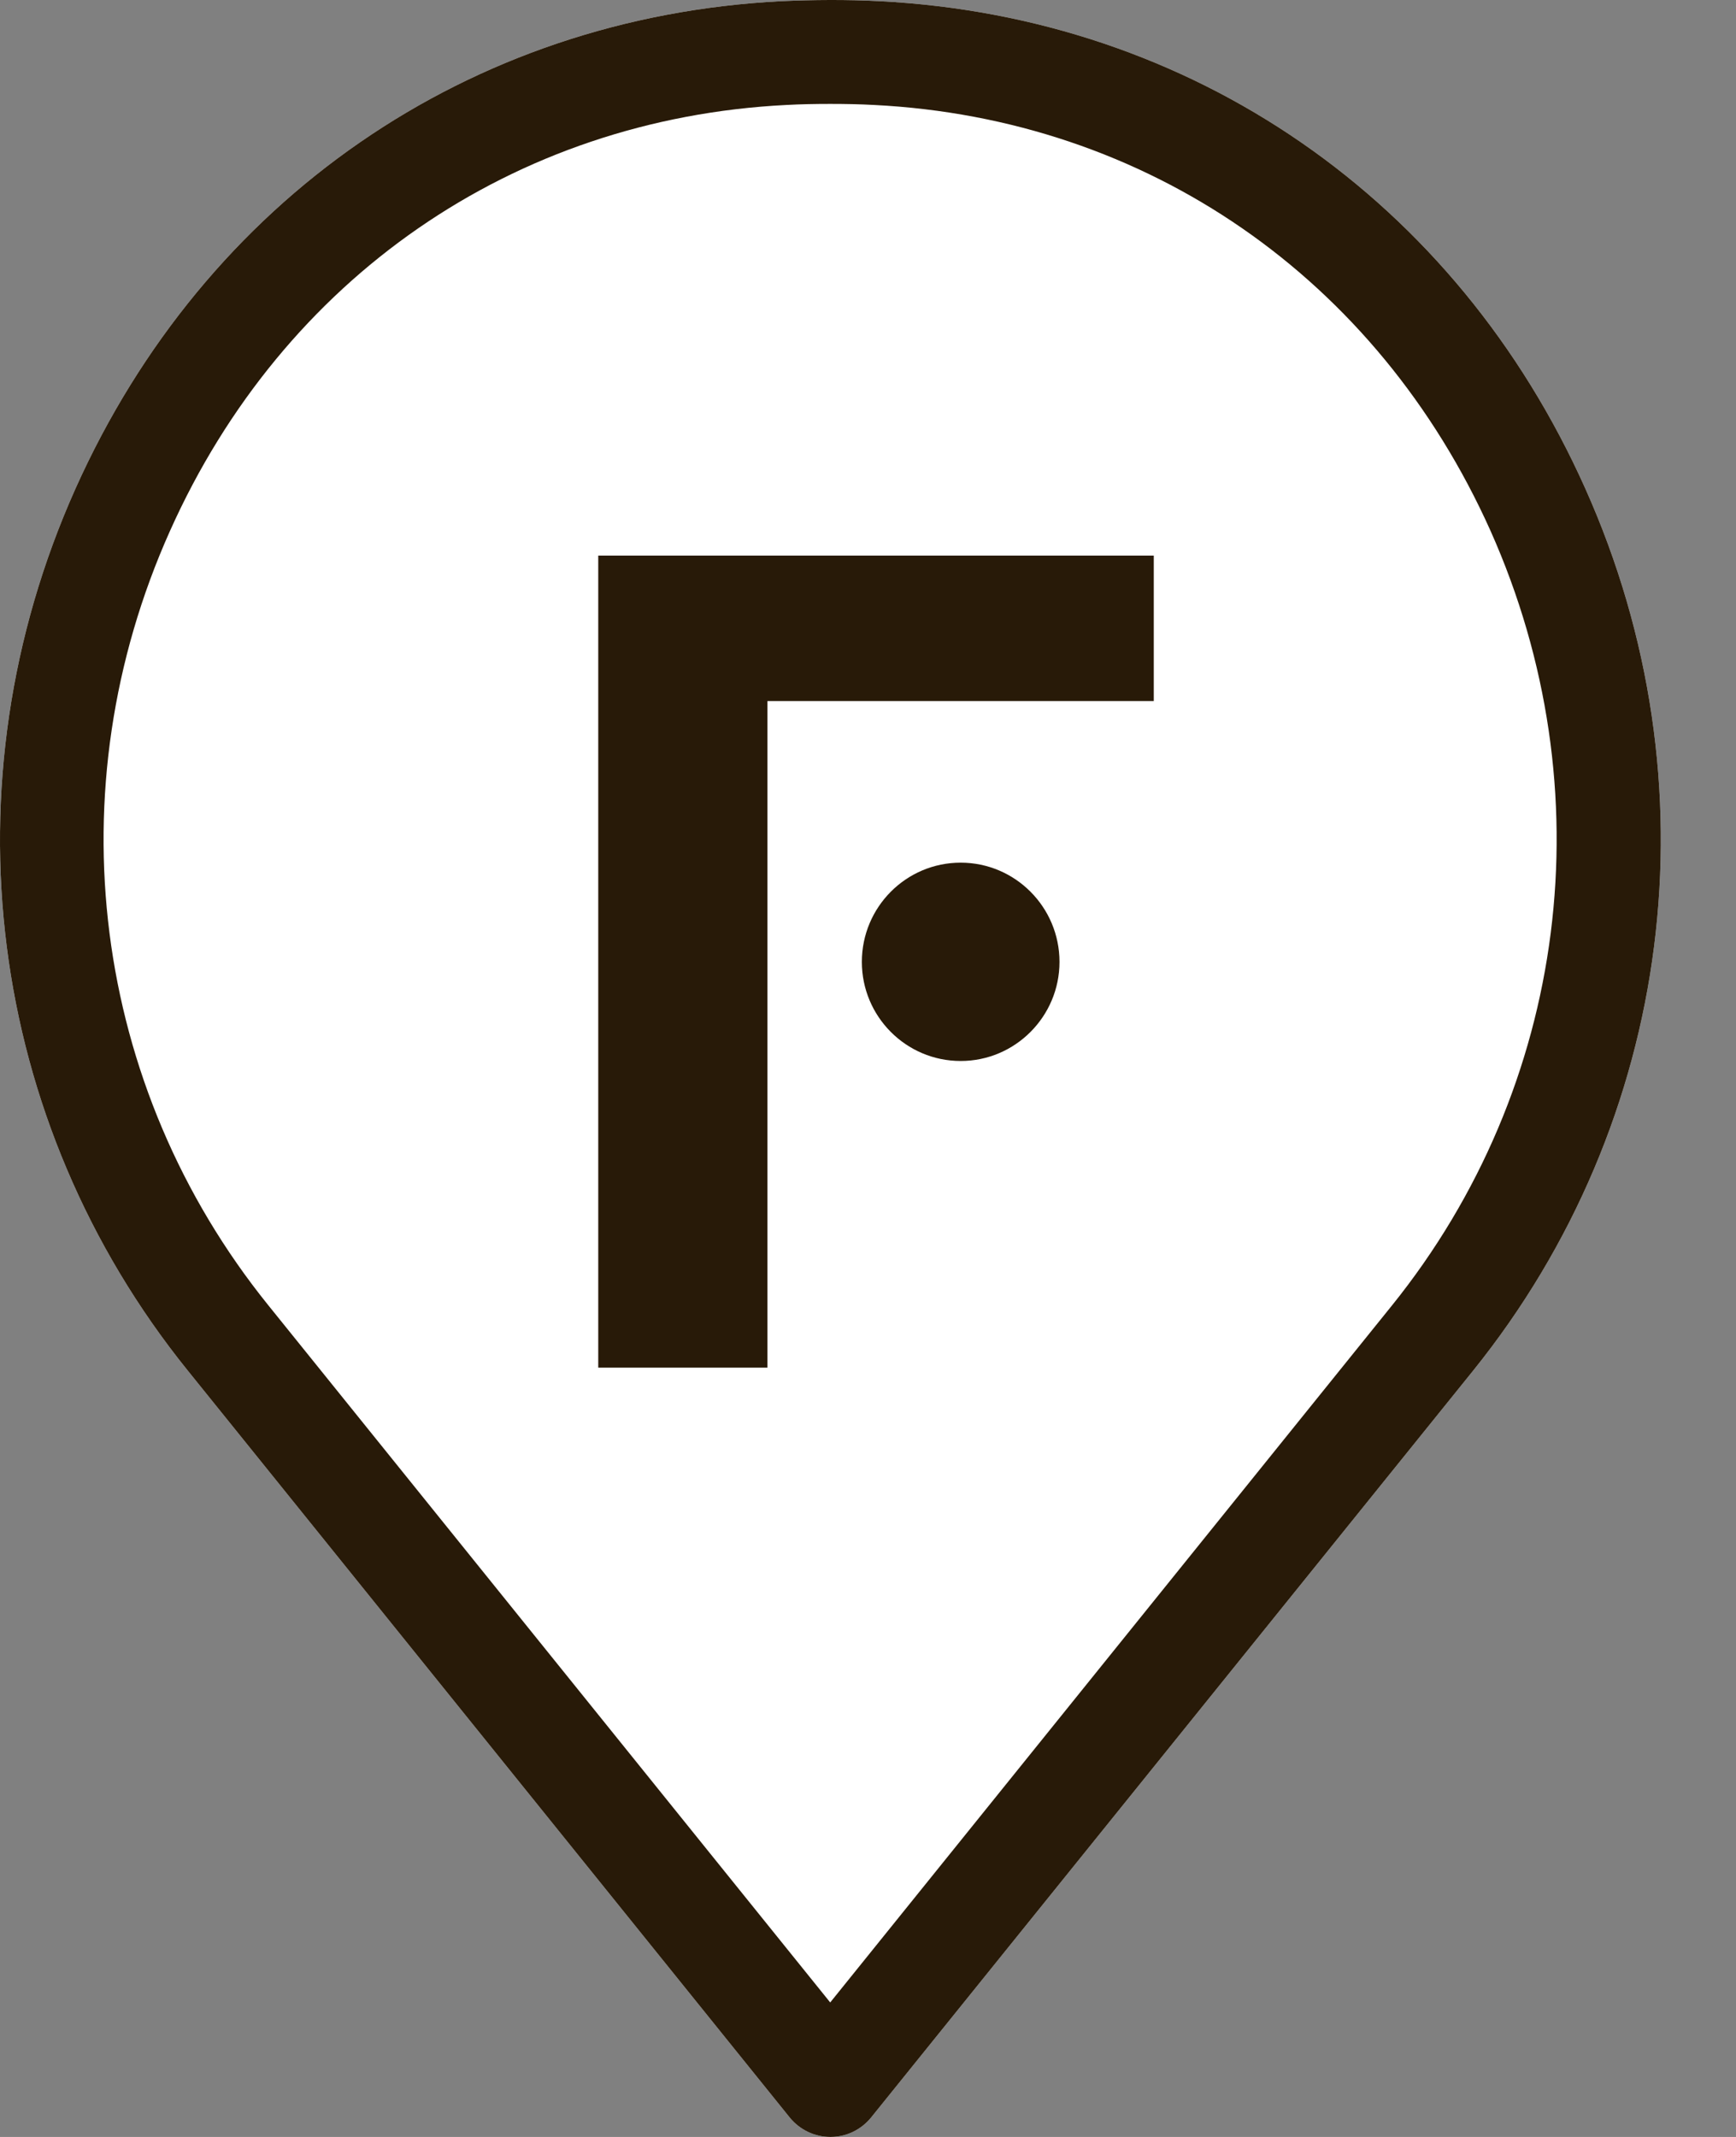
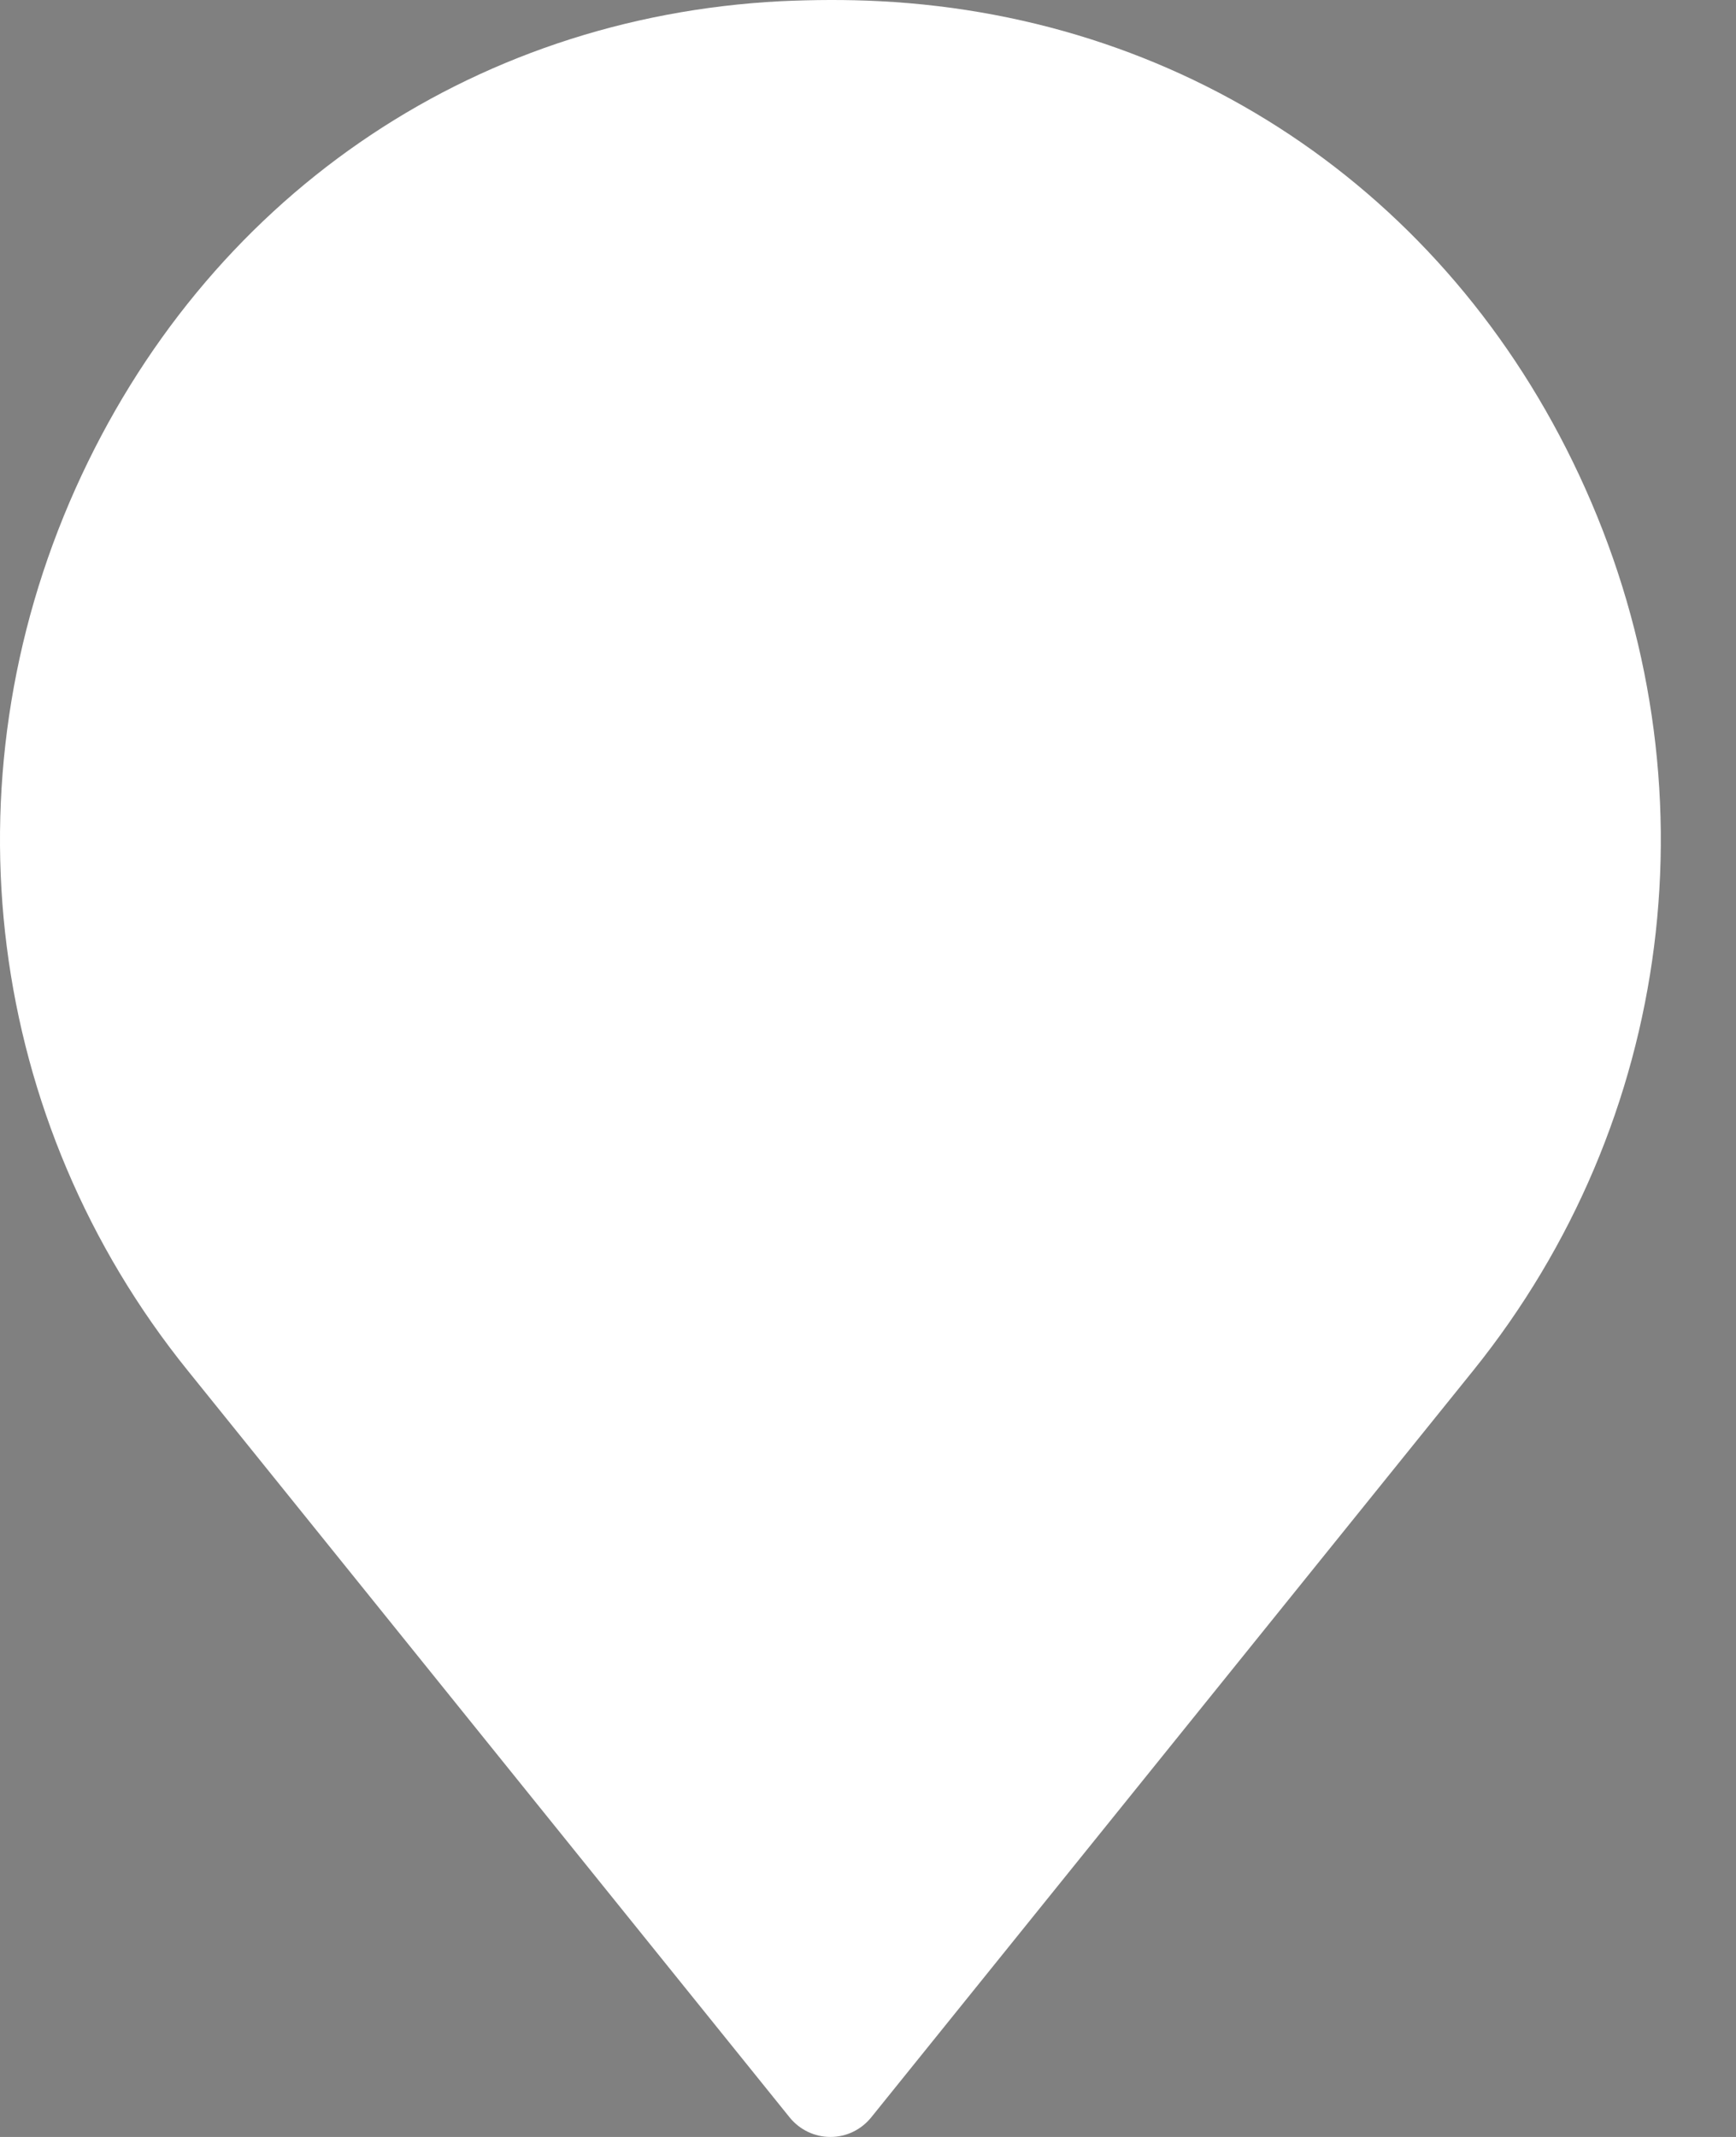
<svg xmlns="http://www.w3.org/2000/svg" width="13" height="16" viewBox="0 0 13 16" fill="none">
  <rect x="0" y="0" width="13" height="16" fill="#808080" stroke="none" />
  <path d="M6.217 16C6.101 16 5.99 15.947 5.915 15.856L1.406 10.262C-0.1 8.396 -0.422 5.864 0.565 3.659C1.536 1.493 3.511 0.129 5.848 0.009C6.092 -0.002 6.342 -0.004 6.589 0.009C8.927 0.129 10.904 1.493 11.872 3.659C12.859 5.864 12.537 8.393 11.032 10.262L6.522 15.856C6.447 15.947 6.337 16 6.22 16H6.217Z" fill="white" />
-   <path d="M7.194 7.944C7.602 7.944 7.934 7.611 7.934 7.202C7.934 6.792 7.602 6.459 7.194 6.459C6.785 6.459 6.454 6.792 6.454 7.202C6.454 7.611 6.785 7.944 7.194 7.944Z" fill="#281A08" />
-   <path d="M5.747 10.24H4.48V4.16H8.64V5.249H5.747V10.24Z" fill="#281A08" />
-   <path d="M6.217 16C6.101 16 5.99 15.947 5.915 15.856L1.406 10.262C-0.1 8.396 -0.422 5.864 0.565 3.659C1.536 1.493 3.511 0.129 5.848 0.009C6.092 -0.002 6.342 -0.004 6.589 0.009C8.927 0.129 10.904 1.493 11.872 3.659C12.859 5.864 12.537 8.393 11.032 10.262L6.522 15.856C6.447 15.947 6.337 16 6.22 16H6.217ZM6.217 0.778C6.106 0.778 5.995 0.78 5.887 0.786C3.846 0.889 2.121 2.081 1.273 3.975C0.405 5.911 0.687 8.135 2.01 9.774L6.217 14.993L10.424 9.774C11.744 8.135 12.027 5.914 11.162 3.975C10.313 2.081 8.588 0.889 6.547 0.786C6.439 0.78 6.328 0.778 6.217 0.778Z" fill="#281A08" />
</svg>